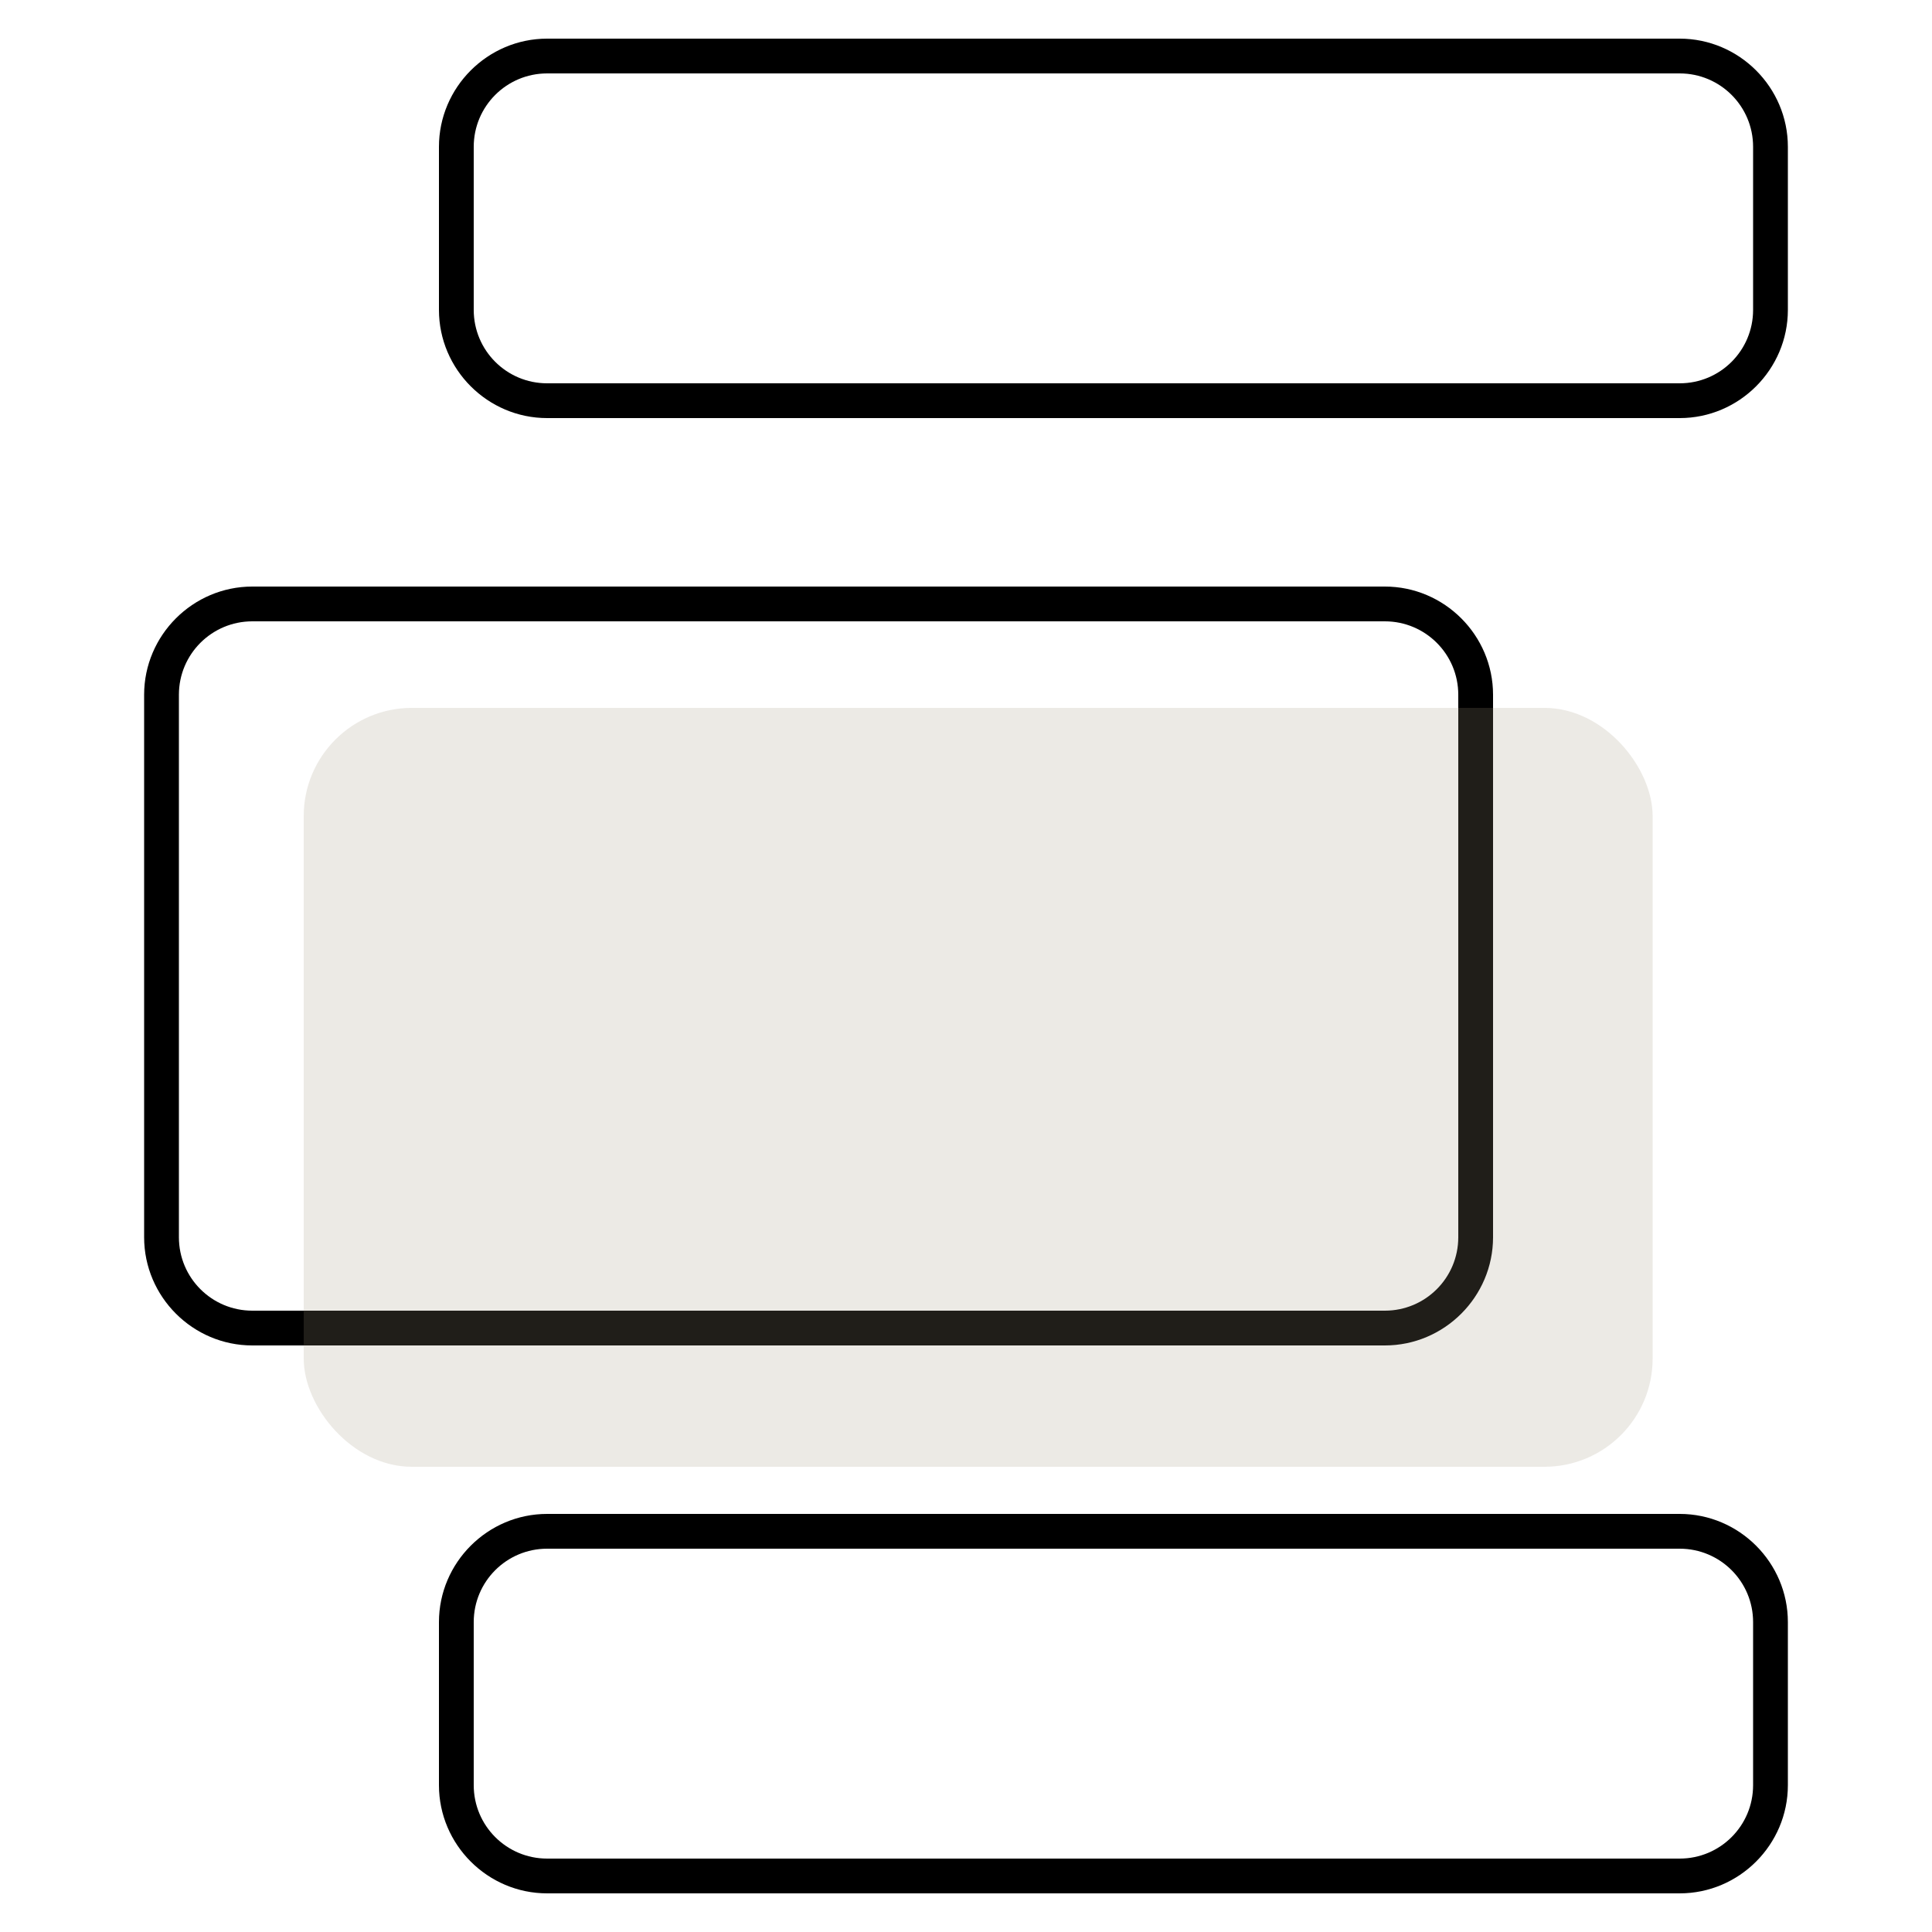
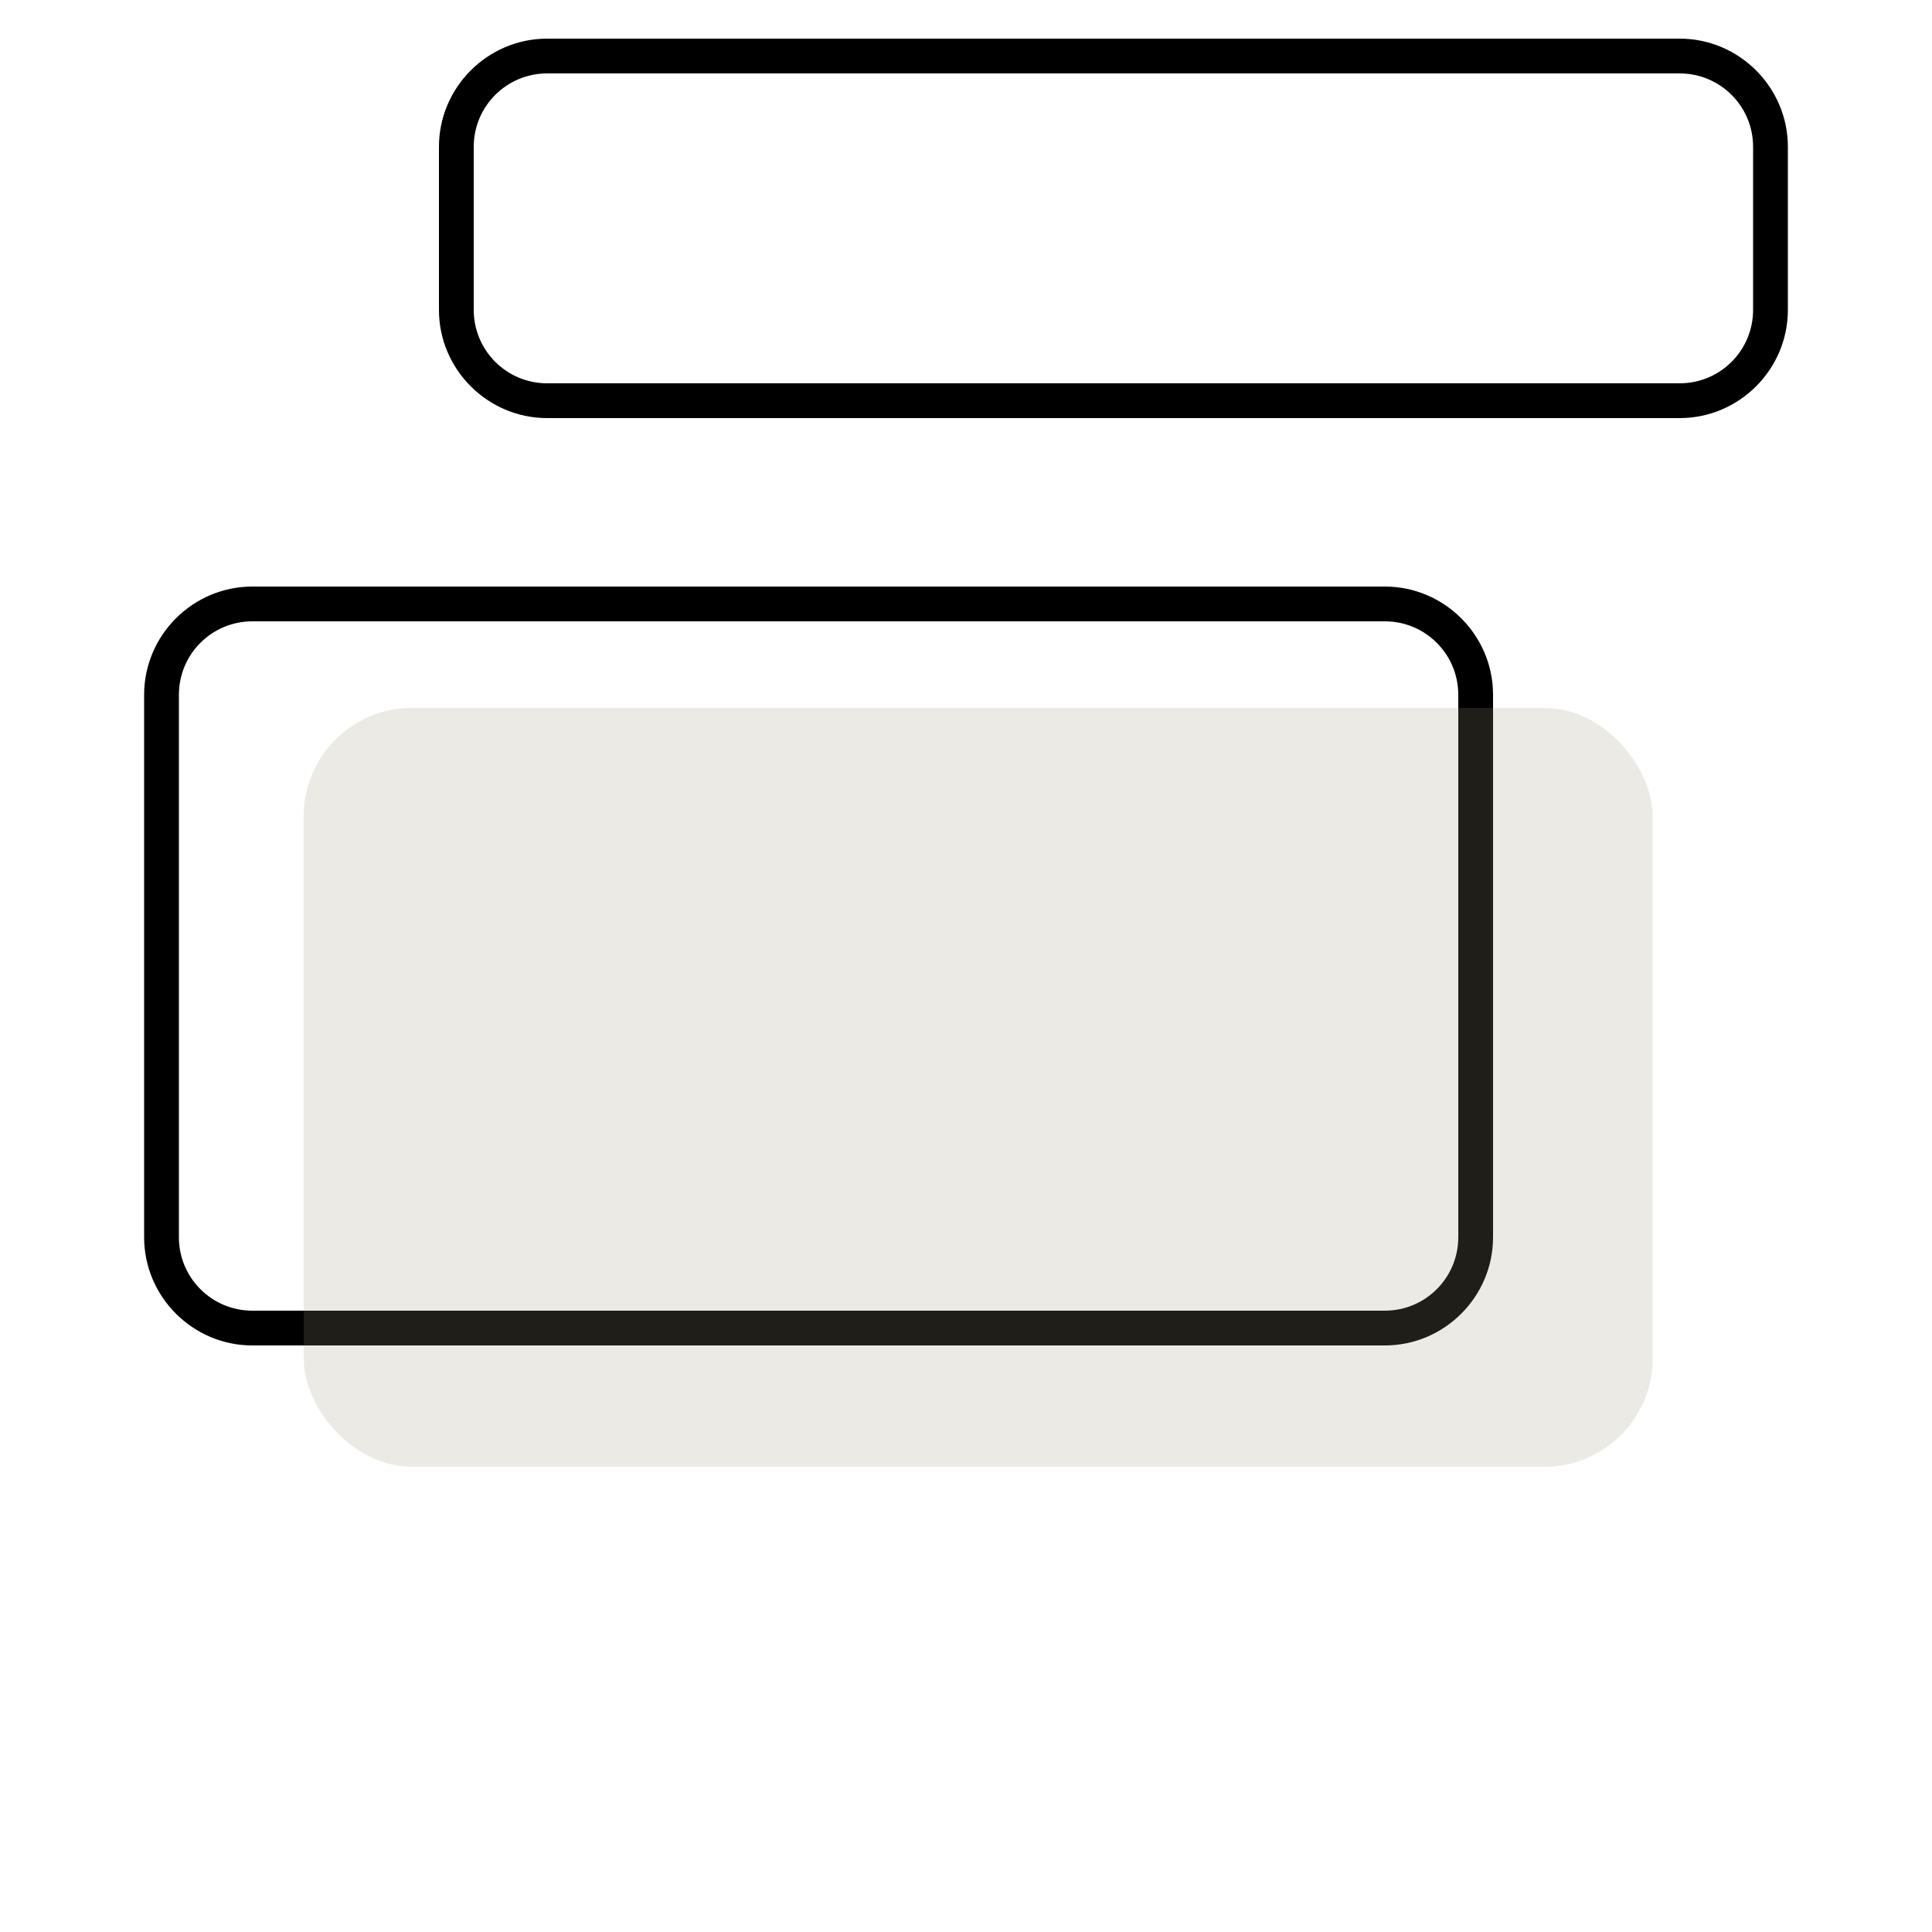
<svg xmlns="http://www.w3.org/2000/svg" version="1.1" viewBox="0 0 500 500">
  <defs>
    <style>
      .st0 {
        opacity: .2;
      }

      .st0, .st1 {
        mix-blend-mode: hard-light;
      }

      .st2 {
        fill: #a0957f;
      }

      .st3 {
        isolation: isolate;
      }
    </style>
  </defs>
  <g class="st3">
    <g id="Layer_1">
      <g class="st1">
        <path d="M434.7,19c10.5,0,19,8.5,19,19v42.2c0,10.5-8.5,19-19,19H141.6c-10.5,0-19-8.5-19-19v-42.2c0-10.5,8.5-19,19-19h293.1M434.7,10H141.6c-15.4,0-28,12.6-28,28v42.2c0,15.4,12.6,28,28,28h293.1c15.4,0,28-12.6,28-28v-42.2c0-15.4-12.6-28-28-28h0Z" />
      </g>
      <g class="st1">
        <path d="M358.4,160.8c10.5,0,19,8.5,19,19v140.4c0,10.5-8.5,19-19,19H65.3c-10.5,0-19-8.5-19-19v-140.4c0-10.5,8.5-19,19-19h293.1M358.4,151.8H65.3c-15.4,0-28,12.6-28,28v140.4c0,15.4,12.6,28,28,28h293.1c15.4,0,28-12.6,28-28v-140.4c0-15.4-12.6-28-28-28h0Z" />
      </g>
      <g class="st1">
-         <path d="M434.7,400.8c10.5,0,19,8.5,19,19v42.2c0,10.5-8.5,19-19,19H141.6c-10.5,0-19-8.5-19-19v-42.2c0-10.5,8.5-19,19-19h293.1M434.7,391.8H141.6c-15.4,0-28,12.6-28,28v42.2c0,15.4,12.6,28,28,28h293.1c15.4,0,28-12.6,28-28v-42.2c0-15.4-12.6-28-28-28h0Z" />
-       </g>
+         </g>
      <g class="st0">
        <rect class="st2" x="78.6" y="183.2" width="349.1" height="196.4" rx="28" ry="28" />
      </g>
    </g>
  </g>
</svg>